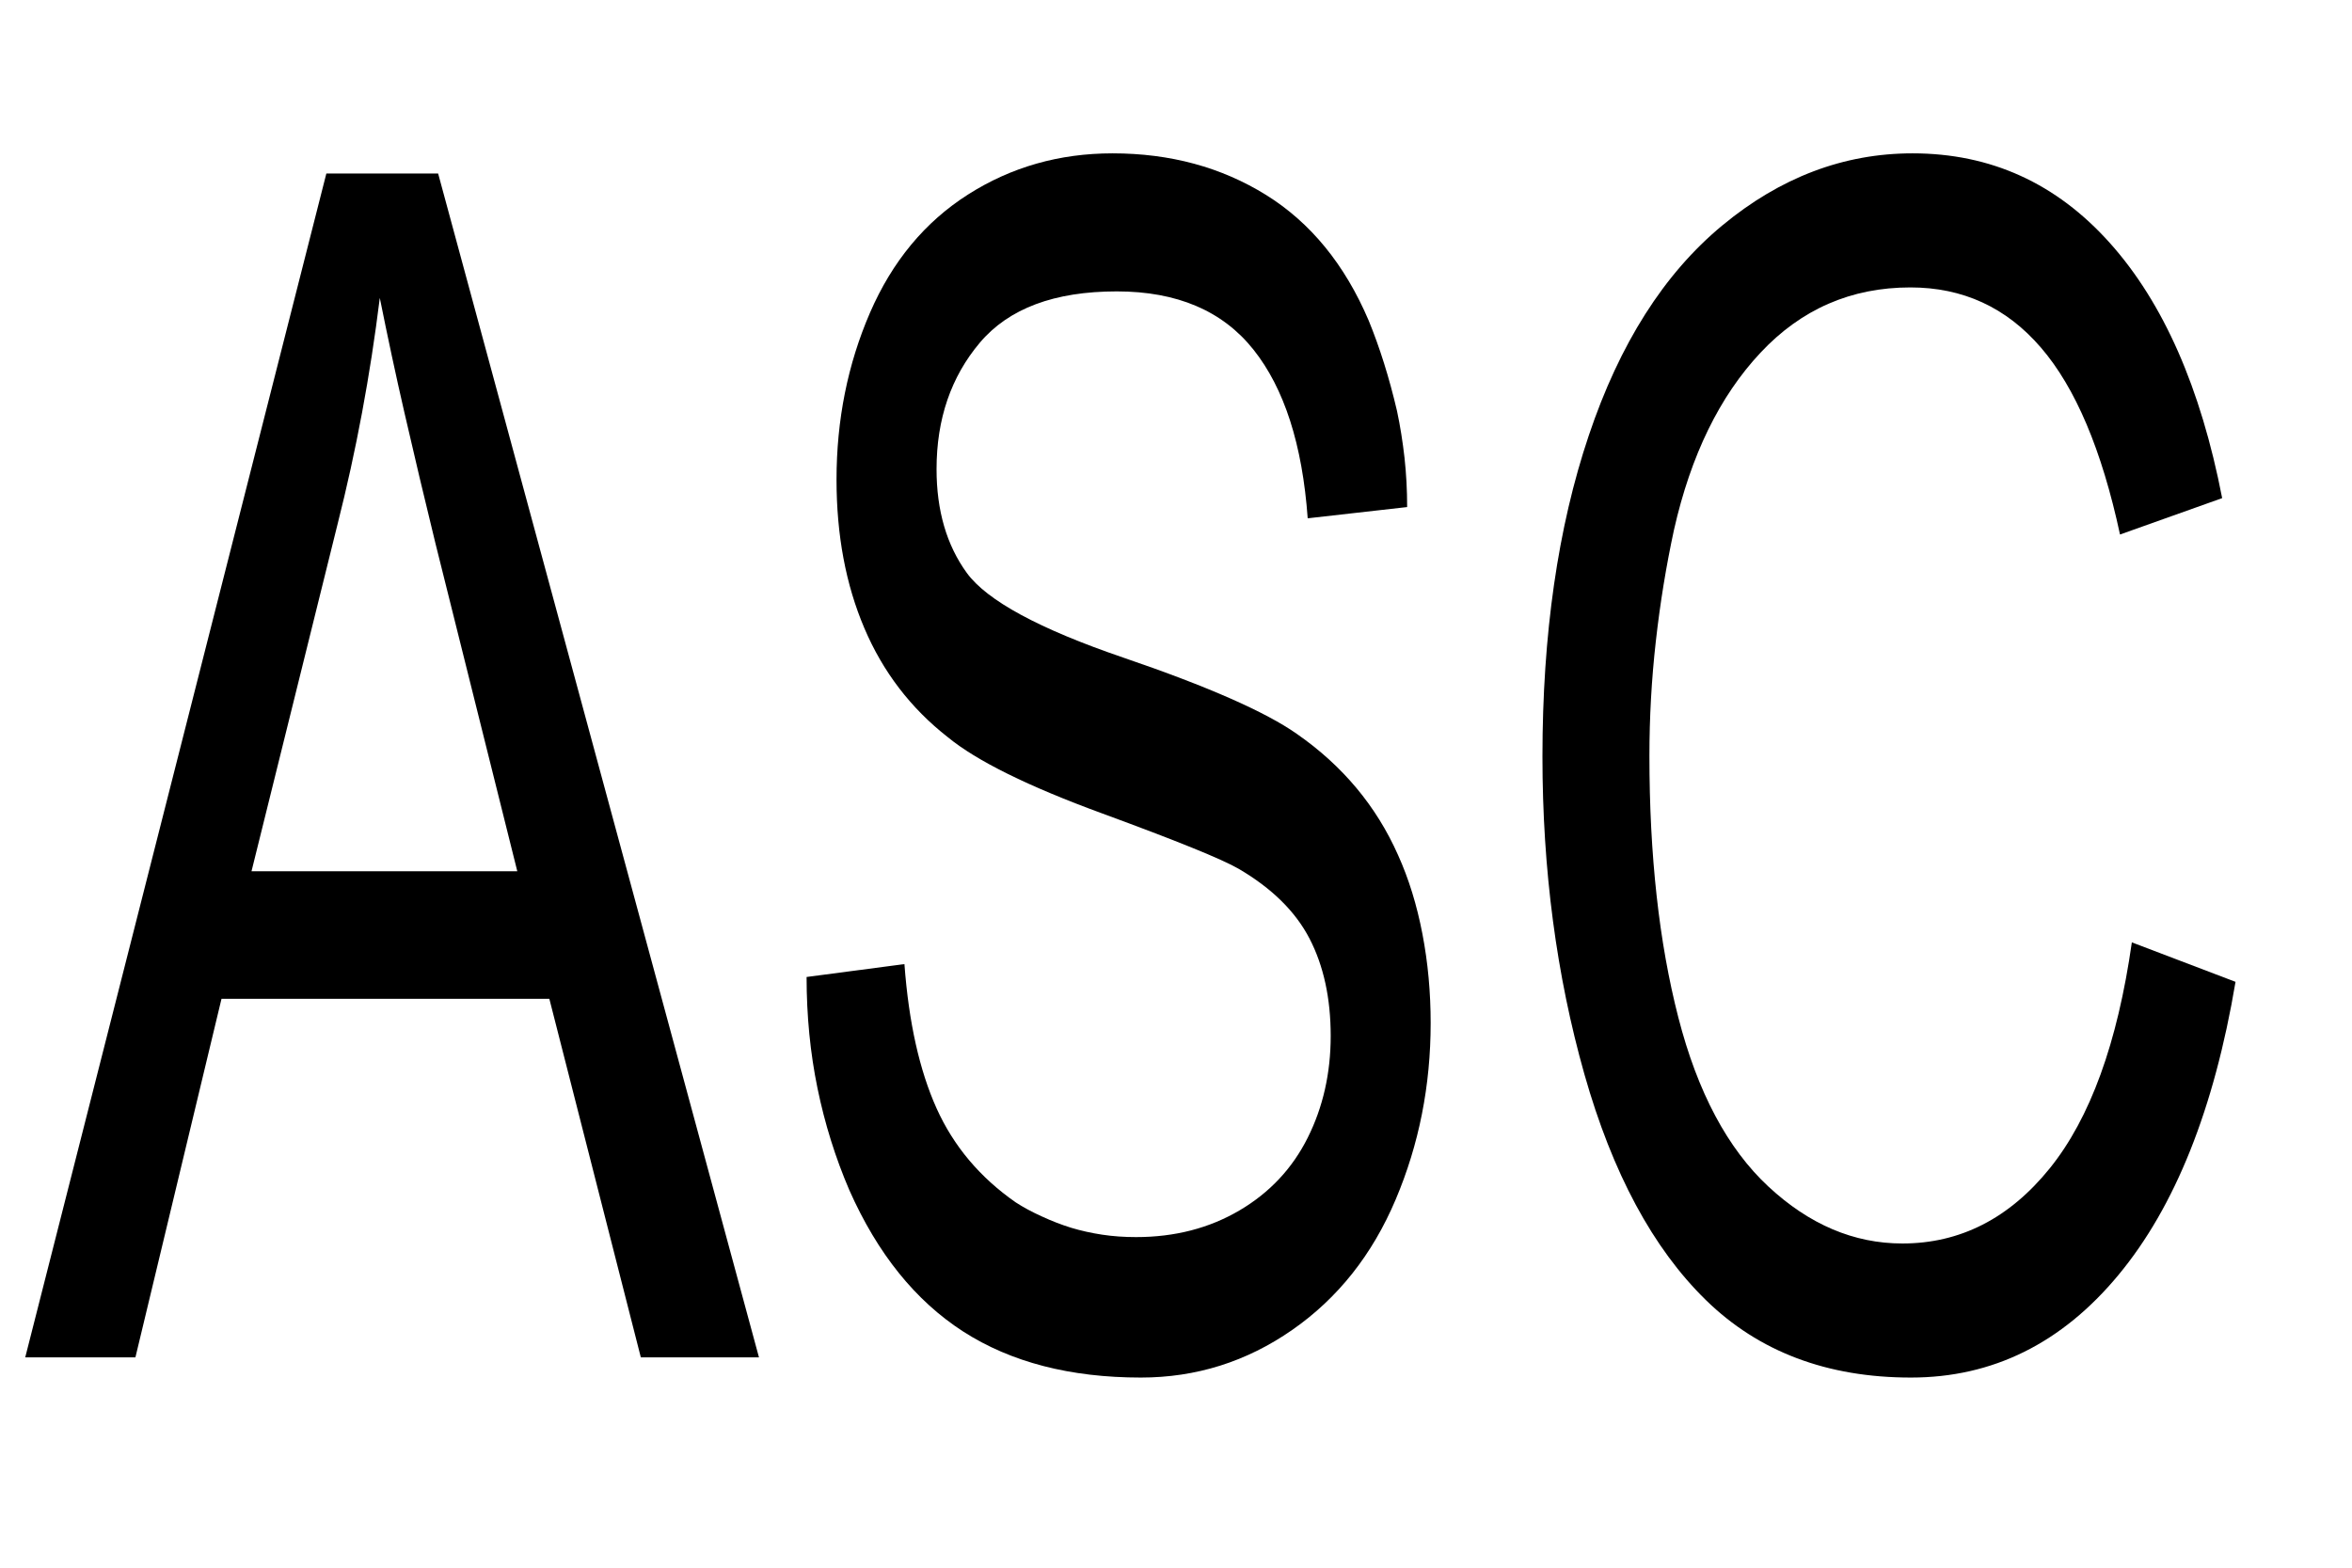
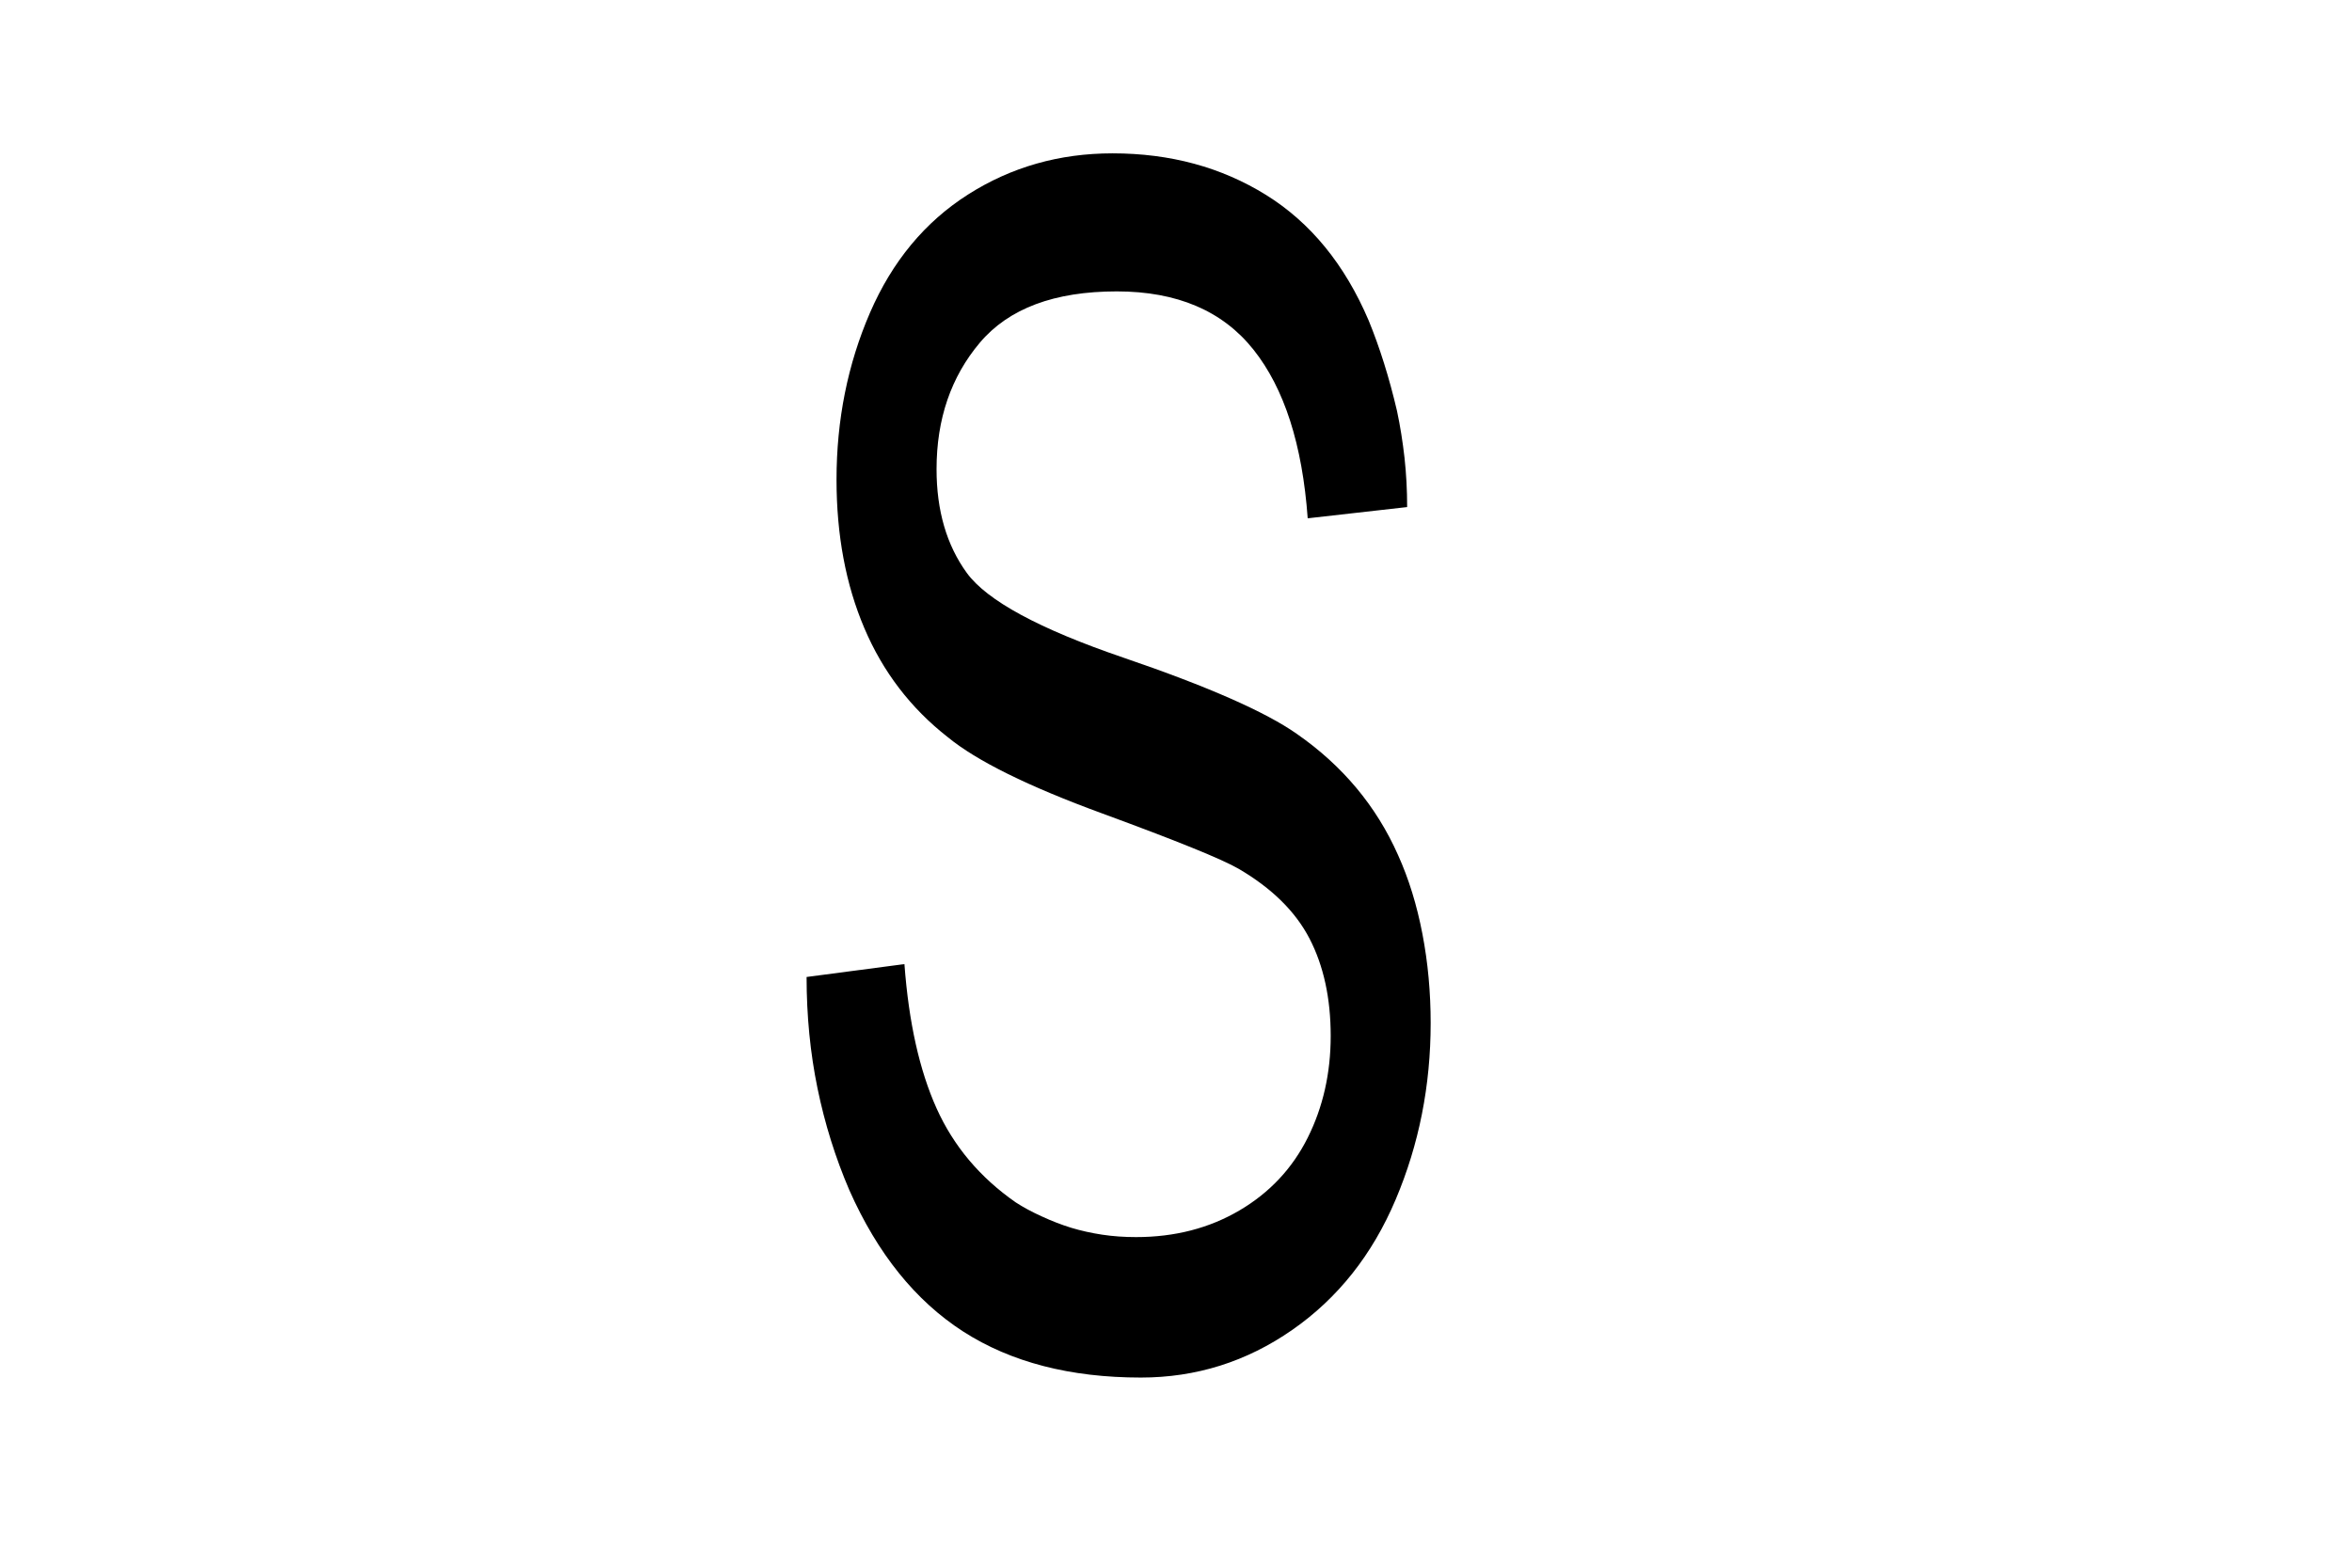
<svg xmlns="http://www.w3.org/2000/svg" width="100%" height="100%" viewBox="0 0 27 18" version="1.1" xml:space="preserve" style="fill-rule:evenodd;clip-rule:evenodd;stroke-linejoin:round;stroke-miterlimit:2;">
  <g transform="matrix(1,0,0,1,-96.612,-23.051)">
    <g id="ascendant" transform="matrix(1.076,0,0,0.935,57.944,-54.003)">
-       <rect x="35.921" y="82.447" width="24.154" height="18.452" style="fill:none;" />
      <g transform="matrix(0.779,0,0,1.354,-63.566,61.464)">
-         <path d="M128.077,27.781L132.201,17.044L133.732,17.044L138.126,27.781L136.508,27.781L135.255,24.529L130.765,24.529L129.586,27.781L128.077,27.781ZM131.176,23.372L134.816,23.372L133.695,20.398C133.549,20.003 133.407,19.607 133.27,19.212C133.153,18.875 133.041,18.528 132.933,18.172C132.802,18.875 132.609,19.559 132.355,20.223L131.176,23.372Z" />
        <path d="M138.778,24.331L140.118,24.214C140.177,24.742 140.324,25.177 140.558,25.522C140.792,25.866 141.154,26.15 141.642,26.375C141.744,26.419 141.864,26.462 142.001,26.503C142.138,26.545 142.272,26.579 142.404,26.606C142.535,26.632 142.676,26.653 142.825,26.668C142.974,26.683 143.129,26.69 143.29,26.69C143.822,26.69 144.294,26.609 144.707,26.448C145.12,26.287 145.431,26.067 145.641,25.789C145.851,25.511 145.956,25.203 145.956,24.866C145.956,24.524 145.859,24.23 145.667,23.984C145.474,23.737 145.15,23.526 144.696,23.35C144.467,23.262 143.844,23.095 142.828,22.848C141.813,22.602 141.107,22.371 140.712,22.156C140.204,21.893 139.823,21.563 139.569,21.167C139.315,20.772 139.188,20.323 139.188,19.82C139.188,19.278 139.341,18.774 139.646,18.307C139.951,17.841 140.399,17.483 140.99,17.234C141.581,16.985 142.24,16.861 142.968,16.861C143.759,16.861 144.459,16.987 145.07,17.238C145.68,17.489 146.149,17.869 146.476,18.377C146.627,18.621 146.757,18.894 146.864,19.197C146.908,19.334 146.942,19.476 146.967,19.622C146.991,19.768 147.003,19.917 147.003,20.069L145.641,20.171C145.568,19.502 145.32,18.992 144.898,18.641C144.475,18.289 143.851,18.113 143.026,18.113C142.172,18.113 141.547,18.268 141.151,18.578C140.756,18.888 140.558,19.27 140.558,19.725C140.558,20.101 140.696,20.414 140.972,20.666C141.248,20.917 141.963,21.174 143.118,21.435C144.273,21.696 145.065,21.927 145.494,22.127C146.119,22.415 146.581,22.781 146.879,23.226C147.025,23.44 147.136,23.678 147.212,23.94C147.288,24.201 147.325,24.471 147.325,24.749C147.325,25.315 147.166,25.849 146.846,26.349C146.526,26.85 146.054,27.244 145.429,27.532C144.804,27.82 144.113,27.964 143.356,27.964C142.389,27.964 141.578,27.825 140.924,27.547C140.27,27.268 139.75,26.841 139.364,26.265C139.174,25.972 139.028,25.664 138.928,25.342C138.828,25.02 138.778,24.683 138.778,24.331Z" />
-         <path d="M156.928,24.017L158.348,24.375C158.055,25.528 157.521,26.414 156.744,27.034C155.968,27.654 155.021,27.964 153.903,27.964C152.755,27.964 151.819,27.73 151.094,27.261C150.369,26.792 149.815,26.11 149.431,25.214C149.048,24.318 148.856,23.357 148.856,22.332C148.856,21.224 149.067,20.253 149.49,19.421C149.912,18.588 150.521,17.953 151.317,17.516C152.113,17.079 152.982,16.861 153.925,16.861C154.994,16.861 155.895,17.132 156.627,17.674C157.36,18.216 157.872,18.987 158.165,19.988L156.766,20.318C156.517,19.551 156.156,18.986 155.682,18.622C155.209,18.258 154.613,18.077 153.895,18.077C153.085,18.077 152.4,18.274 151.841,18.67C151.282,19.065 150.888,19.6 150.658,20.274C150.551,20.601 150.468,20.938 150.409,21.285C150.35,21.631 150.321,21.978 150.321,22.325C150.321,23.228 150.453,24.019 150.717,24.698C150.98,25.376 151.392,25.888 151.951,26.232C152.51,26.576 153.121,26.748 153.785,26.748C154.576,26.748 155.249,26.521 155.803,26.067C156.357,25.613 156.732,24.93 156.928,24.017Z" />
      </g>
    </g>
  </g>
</svg>